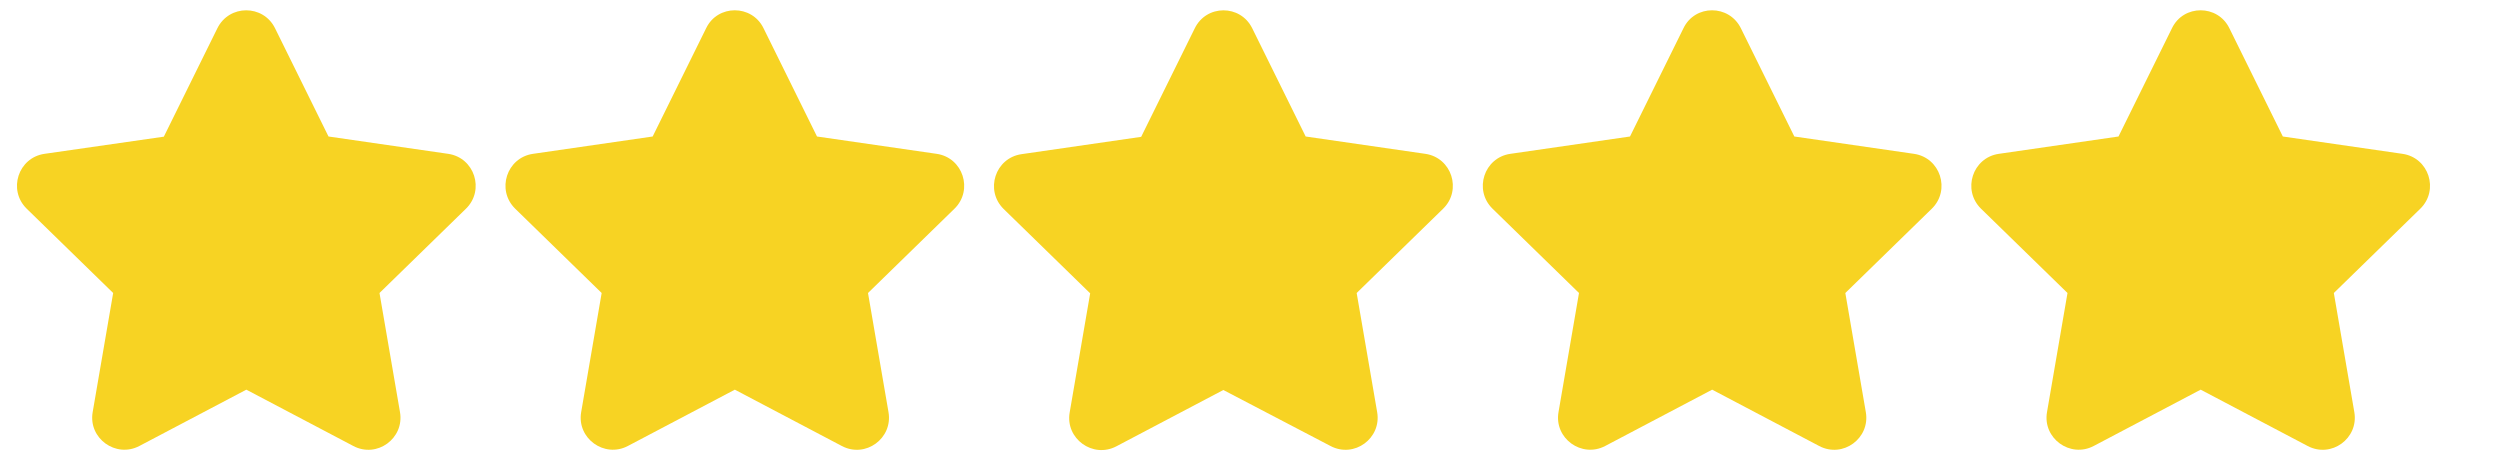
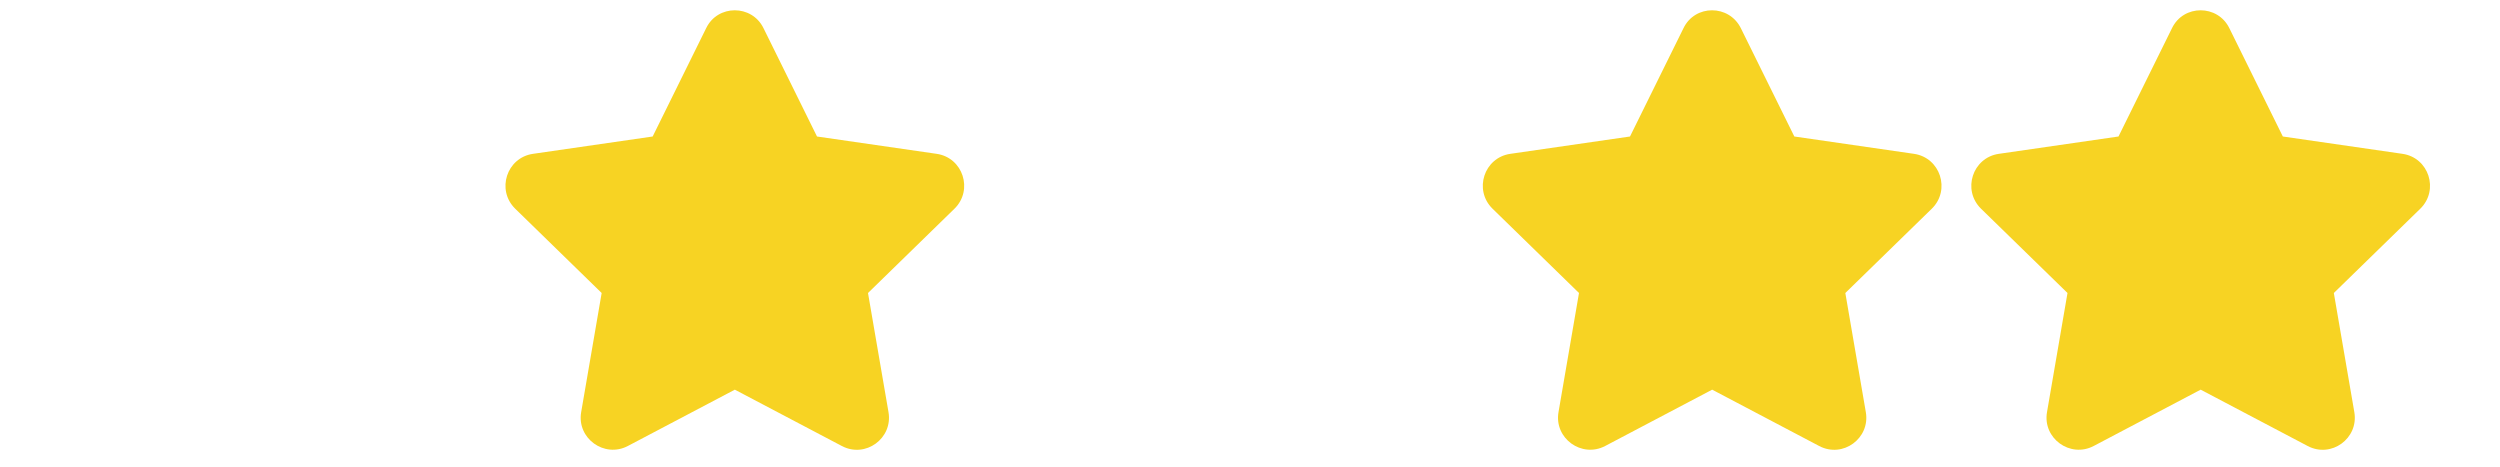
<svg xmlns="http://www.w3.org/2000/svg" id="Camada_1" x="0px" y="0px" viewBox="0 0 150 28" style="enable-background:new 0 0 150 28;" xml:space="preserve">
  <style type="text/css">	.st0{fill:#F7D323;}</style>
  <g>
-     <path class="st0" d="M16.5,1.69l3.21,6.5l7.18,1.04c1.58,0.23,2.21,2.17,1.07,3.29l-5.19,5.06l1.23,7.15  c0.27,1.57-1.38,2.78-2.8,2.03l-6.42-3.38l-6.42,3.38c-1.41,0.74-3.07-0.46-2.8-2.03l1.23-7.15l-5.19-5.06  c-1.14-1.12-0.51-3.06,1.07-3.29L9.83,8.2l3.21-6.5C13.75,0.26,15.79,0.26,16.5,1.69z" />
-   </g>
+     </g>
  <g>
    <path class="st0" d="M45.81,1.69l3.21,6.5l7.18,1.04c1.58,0.23,2.21,2.17,1.07,3.29l-5.19,5.06l1.23,7.15  c0.27,1.57-1.38,2.78-2.8,2.03l-6.42-3.38l-6.42,3.38c-1.41,0.74-3.07-0.46-2.8-2.03l1.23-7.15l-5.19-5.06  c-1.14-1.12-0.51-3.06,1.07-3.29l7.18-1.04l3.21-6.5C43.06,0.26,45.11,0.26,45.81,1.69z" />
  </g>
  <g>
-     <path class="st0" d="M75.13,1.69l3.21,6.5l7.18,1.04c1.58,0.23,2.21,2.17,1.07,3.29l-5.19,5.06l1.23,7.15  c0.27,1.57-1.38,2.78-2.8,2.03L73.4,23.4l-6.42,3.38c-1.41,0.74-3.07-0.46-2.8-2.03l1.23-7.15l-5.19-5.06  c-1.14-1.12-0.51-3.06,1.07-3.29l7.18-1.04l3.21-6.5C72.38,0.26,74.42,0.26,75.13,1.69z" />
-   </g>
+     </g>
  <g>
    <path class="st0" d="M104.45,1.69l3.21,6.5l7.18,1.04c1.58,0.23,2.21,2.17,1.07,3.29l-5.19,5.06l1.23,7.15  c0.27,1.57-1.38,2.78-2.8,2.03l-6.42-3.38l-6.42,3.38c-1.41,0.74-3.07-0.46-2.8-2.03l1.23-7.15l-5.19-5.06  c-1.14-1.12-0.51-3.06,1.07-3.29l7.18-1.04l3.21-6.5C101.7,0.26,103.74,0.26,104.45,1.69z" />
  </g>
  <g>
    <path class="st0" d="M133.76,1.69l3.21,6.5l7.18,1.04c1.58,0.23,2.21,2.17,1.07,3.29l-5.19,5.06l1.23,7.15  c0.27,1.57-1.38,2.78-2.8,2.03l-6.42-3.38l-6.42,3.38c-1.41,0.74-3.07-0.46-2.8-2.03l1.23-7.15l-5.19-5.06  c-1.14-1.12-0.51-3.06,1.07-3.29l7.18-1.04l3.21-6.5C131.01,0.26,133.06,0.26,133.76,1.69z" />
  </g>
</svg>